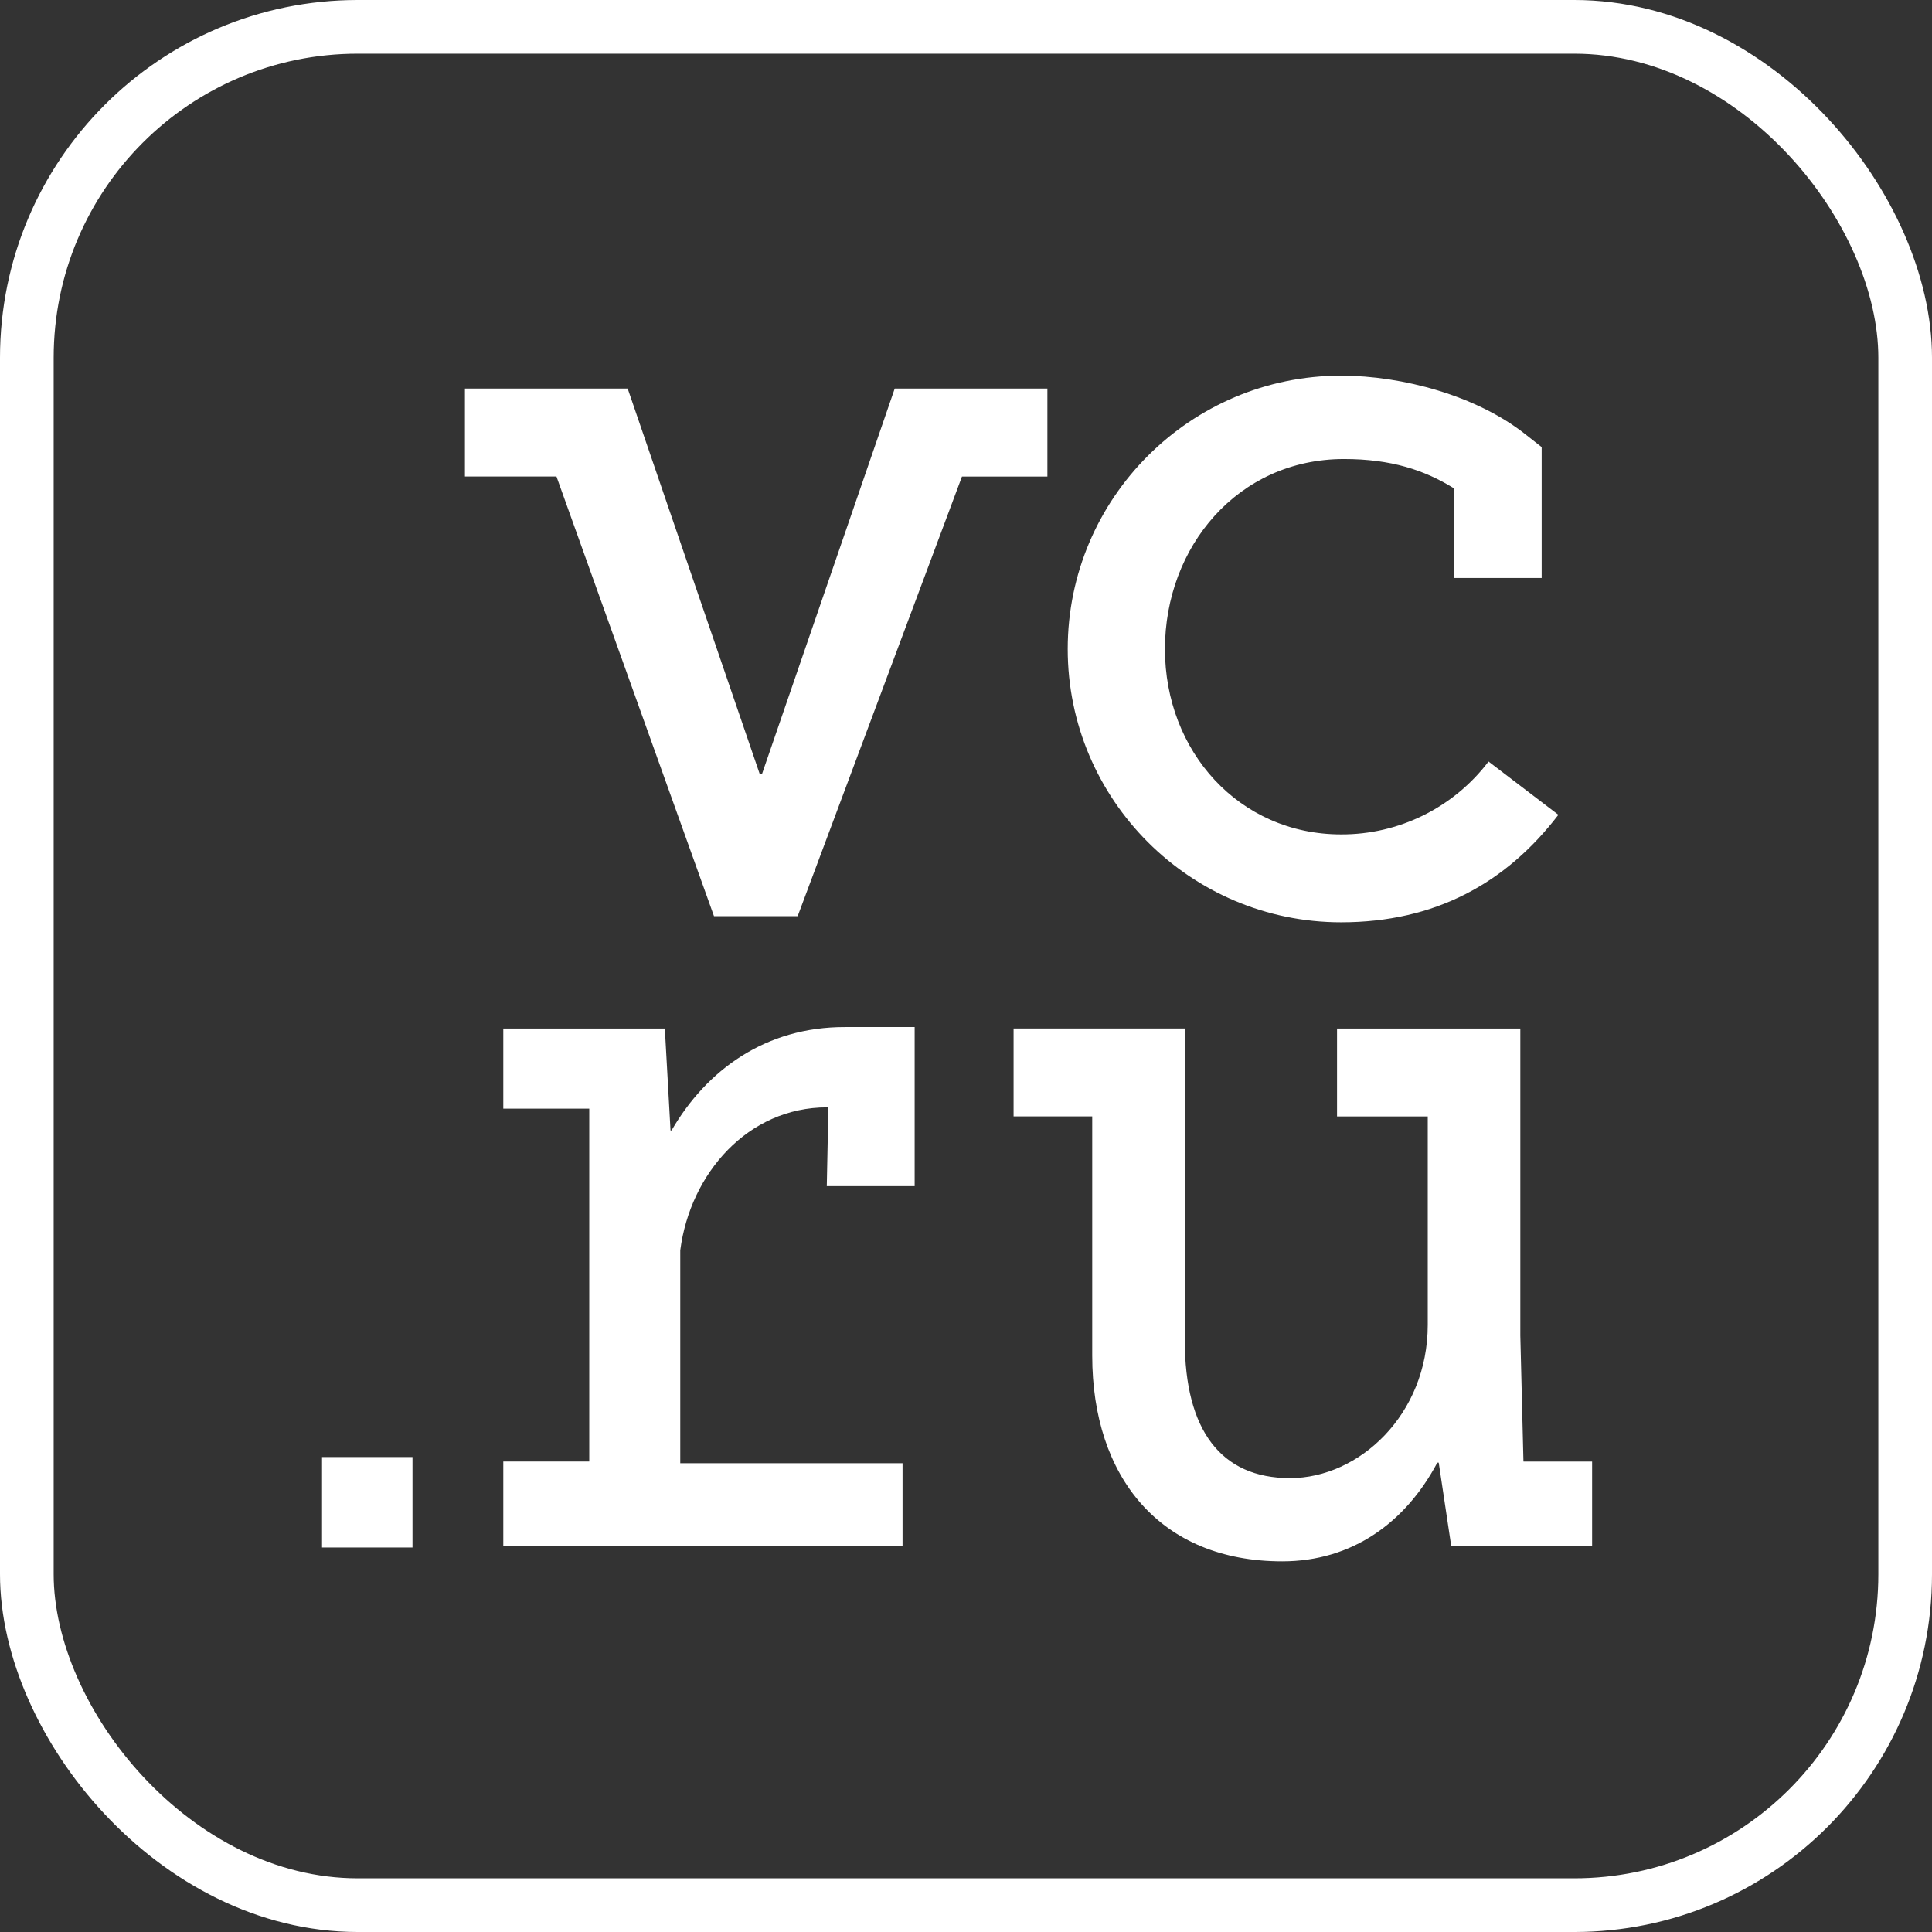
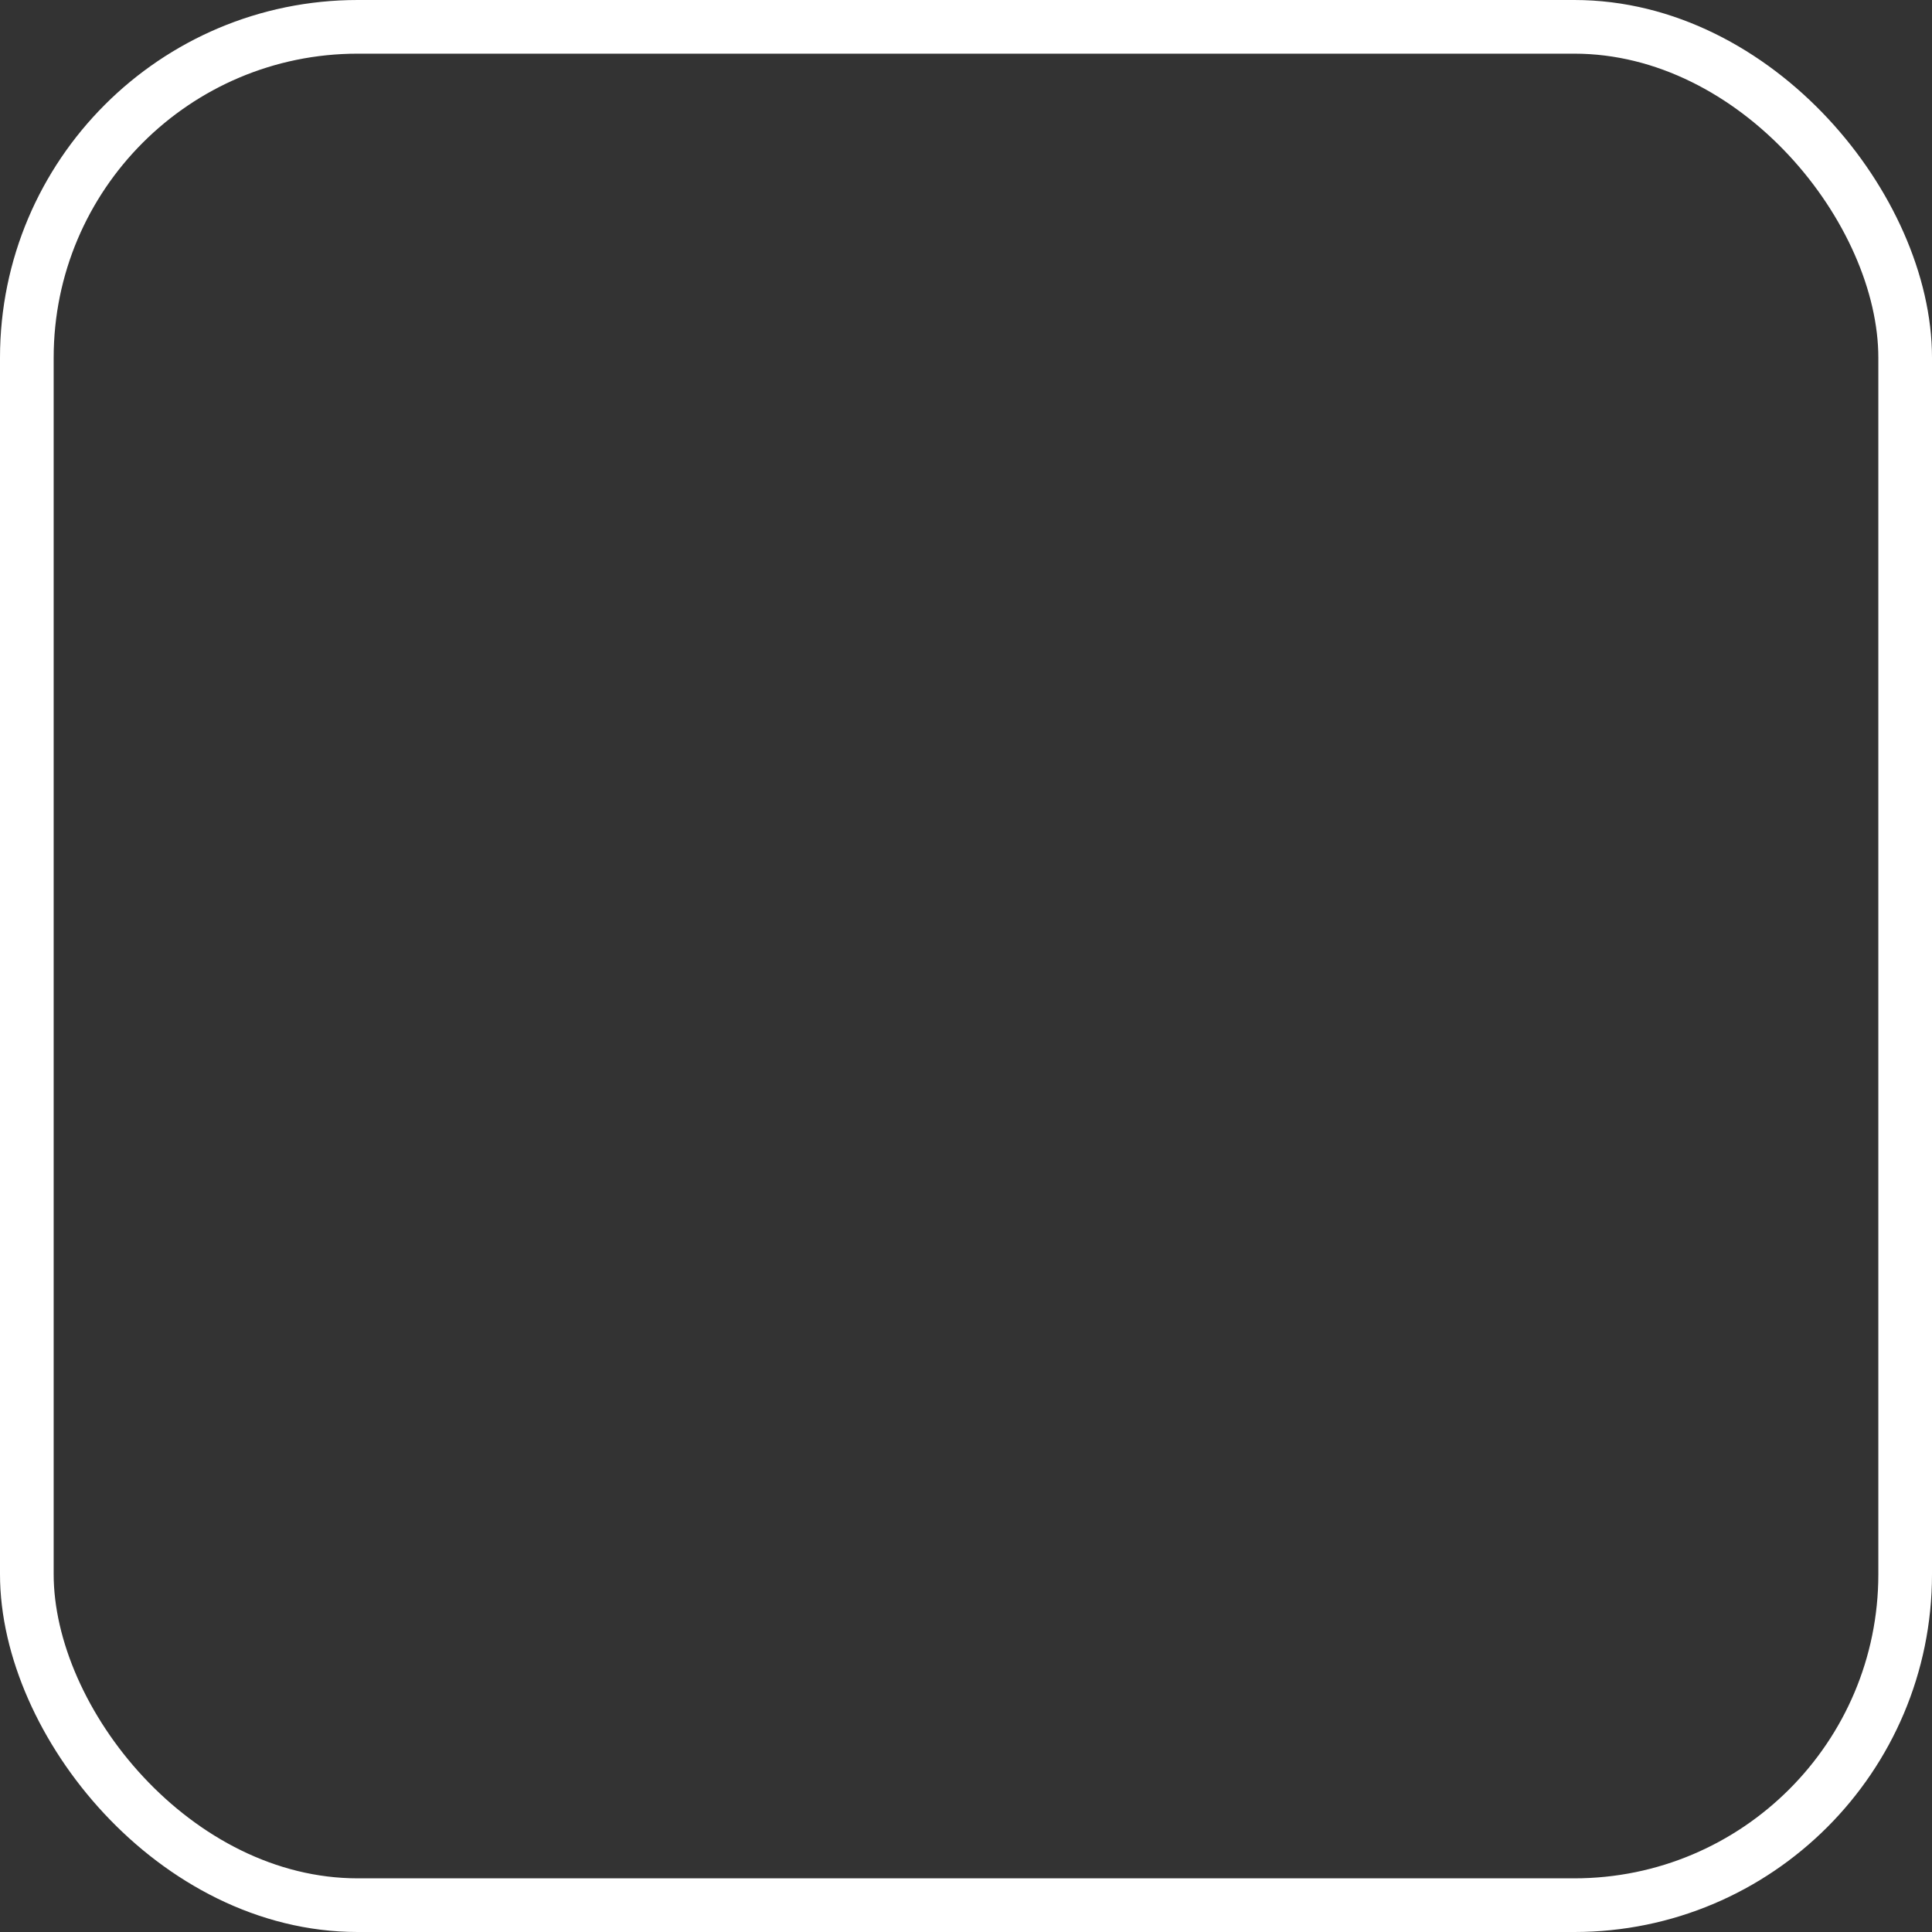
<svg xmlns="http://www.w3.org/2000/svg" width="108" height="108" viewBox="0 0 108 108" fill="none">
  <rect x="0" y="0" width="108" height="108" fill="#333333" stroke="none" />
  <rect x="1.5" y="1.5" width="105" height="105" rx="18.5" stroke="white" stroke-width="3" />
-   <path d="M74.97 51.557C80.231 51.557 84.193 49.365 87.114 45.548L83.21 42.57C82.246 43.841 80.999 44.87 79.569 45.577C78.139 46.284 76.565 46.65 74.97 46.644C69.259 46.644 65.121 41.992 65.121 36.283C65.121 30.575 69.191 25.66 75.132 25.66C77.773 25.66 79.64 26.284 81.268 27.293V32.312H86.18V24.993L85.239 24.253C82.539 22.128 78.415 21 74.968 21C66.541 21 59.686 27.854 59.686 36.281C59.686 44.7 66.539 51.557 74.97 51.557ZM85.162 81.699L84.987 74.663V57.496H74.741V62.41H79.812V74.058C79.812 79.076 75.98 82.628 72.114 82.628C68.248 82.628 66.231 79.947 66.231 74.932V57.494H56.66V62.408H61.056V75.783C61.056 82.59 64.873 87.28 71.679 87.28C75.591 87.28 78.57 85.11 80.347 81.764H80.426L81.127 86.442H89V81.704H85.168V81.695L85.162 81.699ZM58.554 21.721H50.016L42.59 43.285H42.475L35.088 21.721H25.99V26.637H31.107L39.913 51.215H44.592V51.209L53.775 26.639H58.55V21.723L58.554 21.721ZM18 86.506H23.059V81.448H18.002V86.506H18ZM37.539 63.194H37.483L37.165 57.496H28.135V61.975H32.94V81.701H28.135V86.44H50.453V81.794H38.027V69.89C38.589 65.581 41.82 61.902 46.228 61.902H46.307L46.218 66.306H51.13V57.414H47.246C42.798 57.402 39.498 59.809 37.537 63.197L37.539 63.194Z" fill="white" />
</svg>